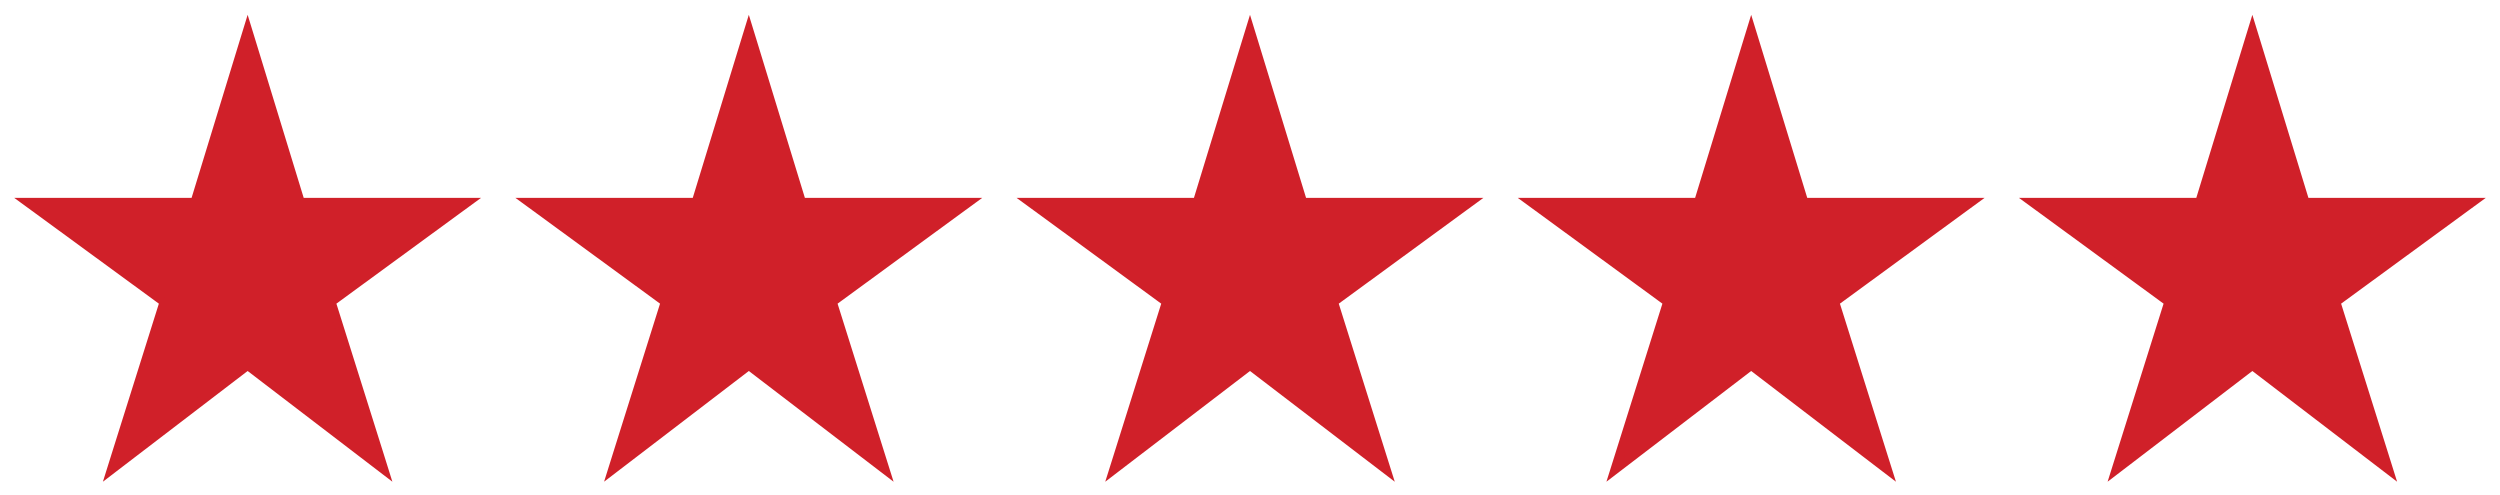
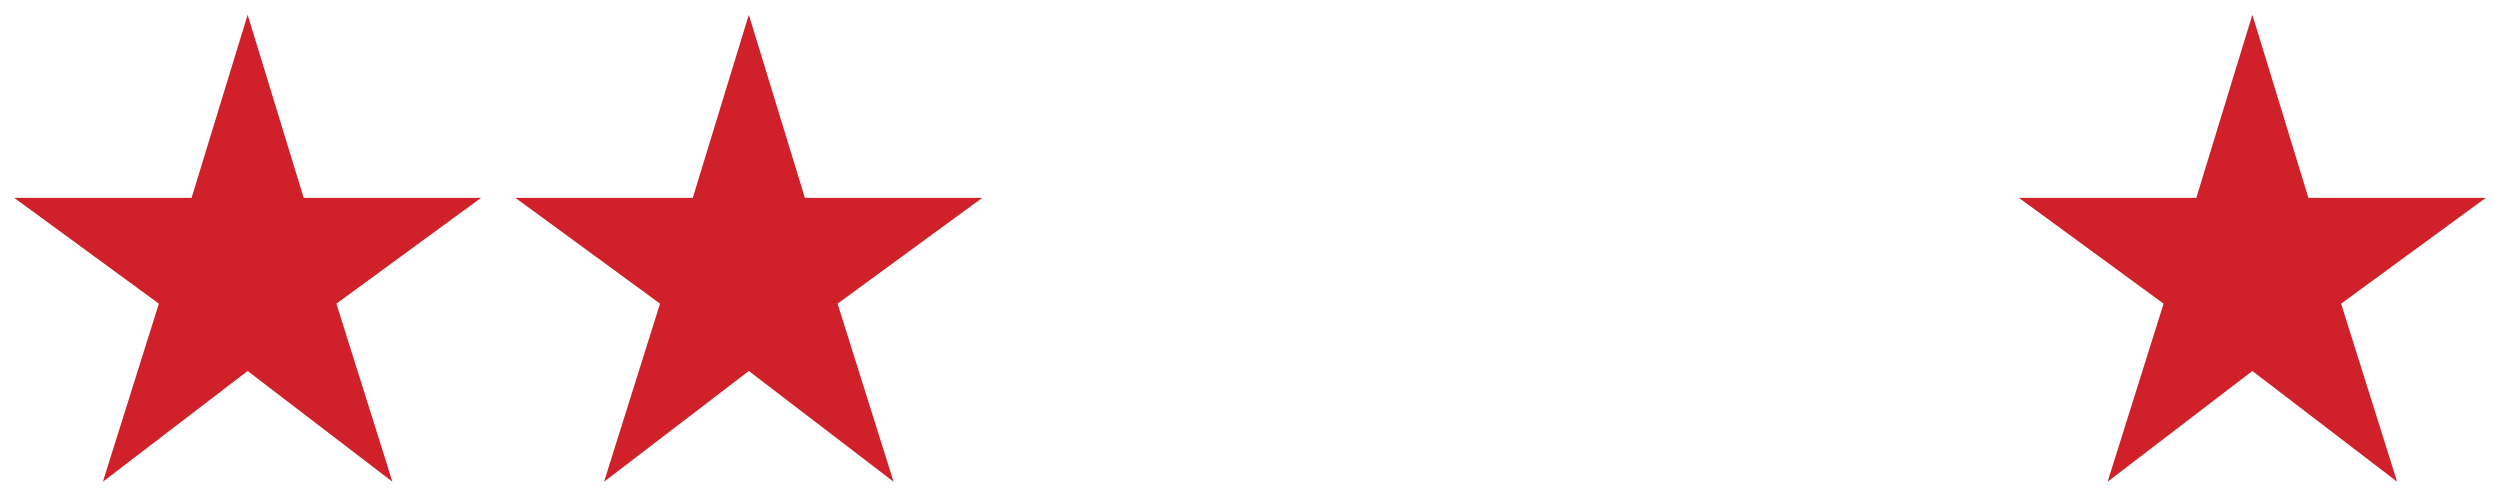
<svg xmlns="http://www.w3.org/2000/svg" fill="none" viewBox="0 0 106 21" height="21" width="106">
  <path stroke-width="0.375" stroke="#D02029" fill="#D02029" d="M10.68 1.853L12.738 8.576H19.824L19.36 8.915L14.044 12.803L16.104 19.351L16.281 19.916L15.812 19.557L10.5 15.494L5.188 19.557L4.719 19.916L4.896 19.351L6.955 12.803L1.64 8.915L1.176 8.576H8.262L10.32 1.853L10.5 1.267L10.68 1.853Z" />
  <path stroke-width="0.375" stroke="#D02029" fill="#D02029" d="M31.93 1.853L33.988 8.576H41.074L40.61 8.915L35.294 12.803L37.353 19.351L37.531 19.916L37.062 19.557L31.75 15.494L26.439 19.557L25.969 19.916L26.146 19.351L28.205 12.803L22.89 8.915L22.426 8.576H29.512L31.57 1.853L31.75 1.267L31.93 1.853Z" />
-   <path stroke-width="0.375" stroke="#D02029" fill="#D02029" d="M53.18 1.853L55.238 8.576H62.324L61.86 8.915L56.544 12.803L58.603 19.351L58.781 19.916L58.312 19.557L53 15.494L47.688 19.557L47.219 19.916L47.397 19.351L49.455 12.803L44.14 8.915L43.676 8.576H50.762L52.82 1.853L53 1.267L53.18 1.853Z" />
-   <path stroke-width="0.375" stroke="#D02029" fill="#D02029" d="M74.43 1.853L76.488 8.576H83.574L83.11 8.915L77.794 12.803L79.853 19.351L80.031 19.916L79.561 19.557L74.25 15.494L68.939 19.557L68.469 19.916L68.647 19.351L70.705 12.803L65.39 8.915L64.926 8.576H72.012L74.07 1.853L74.25 1.267L74.43 1.853Z" />
  <path stroke-width="0.375" stroke="#D02029" fill="#D02029" d="M95.68 1.853L97.738 8.576H104.824L104.36 8.915L99.044 12.803L101.104 19.351L101.281 19.916L100.812 19.557L95.5 15.494L90.189 19.557L89.719 19.916L89.897 19.351L91.955 12.803L86.64 8.915L86.176 8.576H93.262L95.32 1.853L95.5 1.267L95.68 1.853Z" />
</svg>